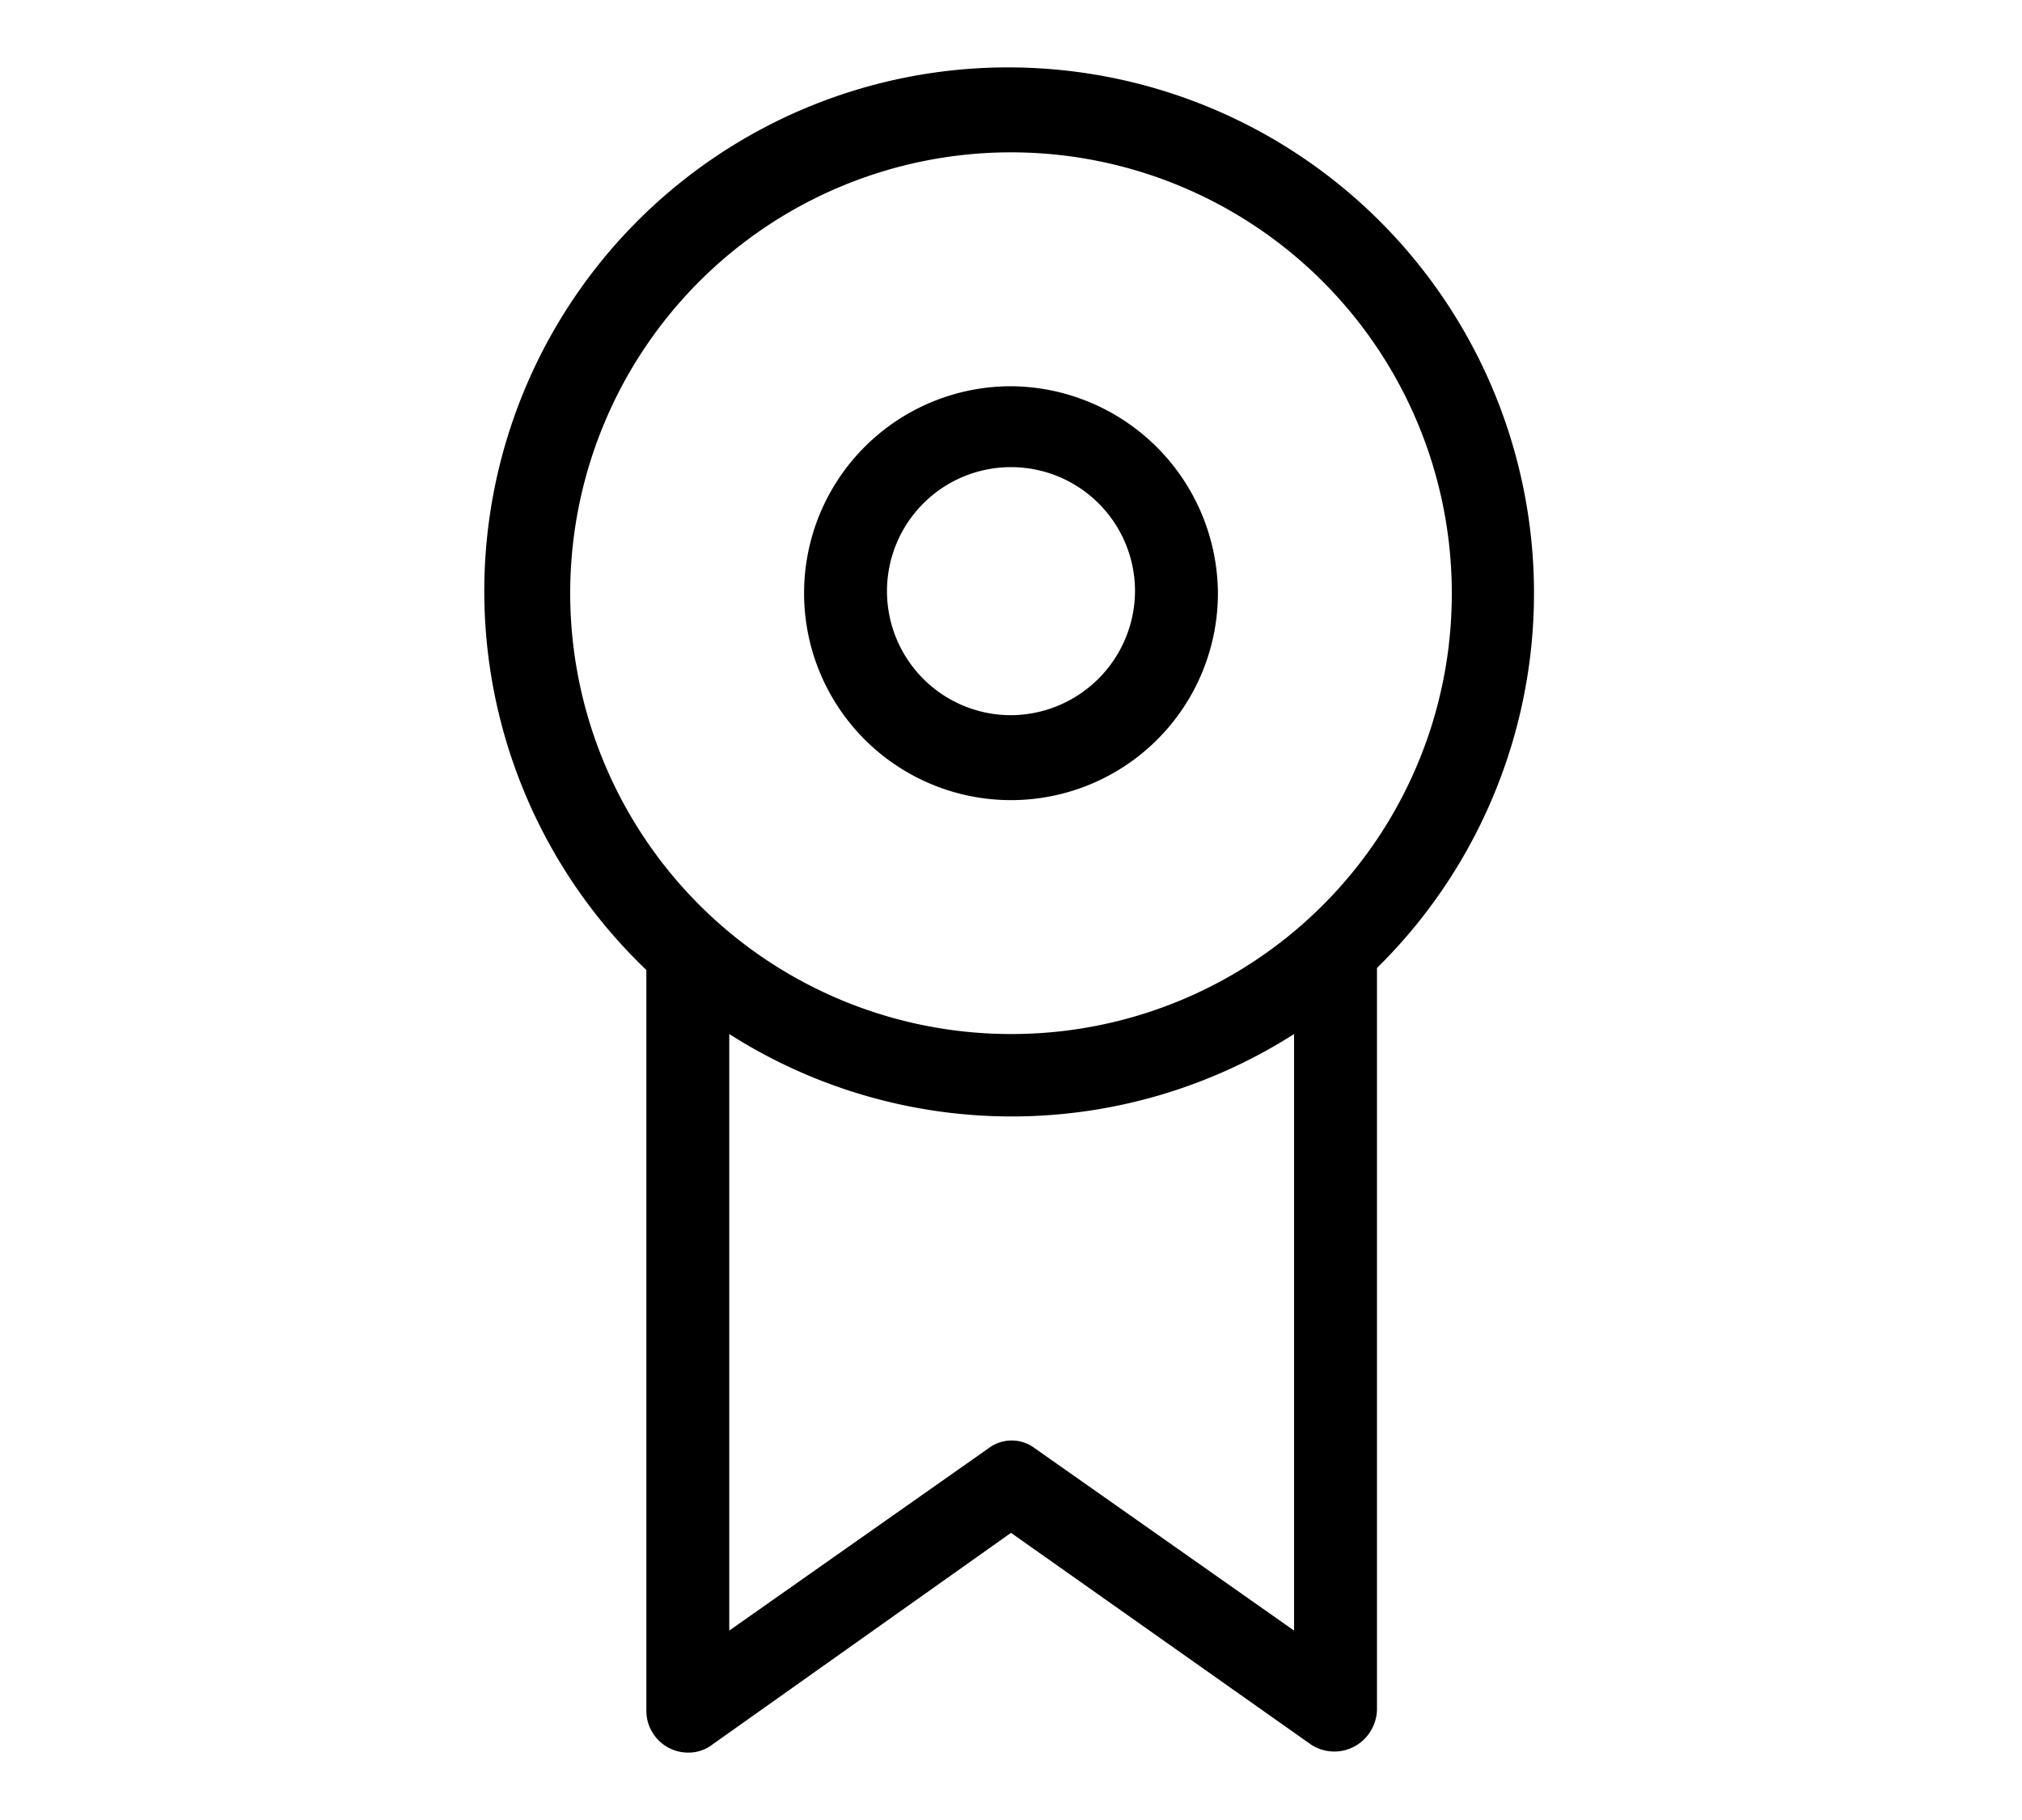
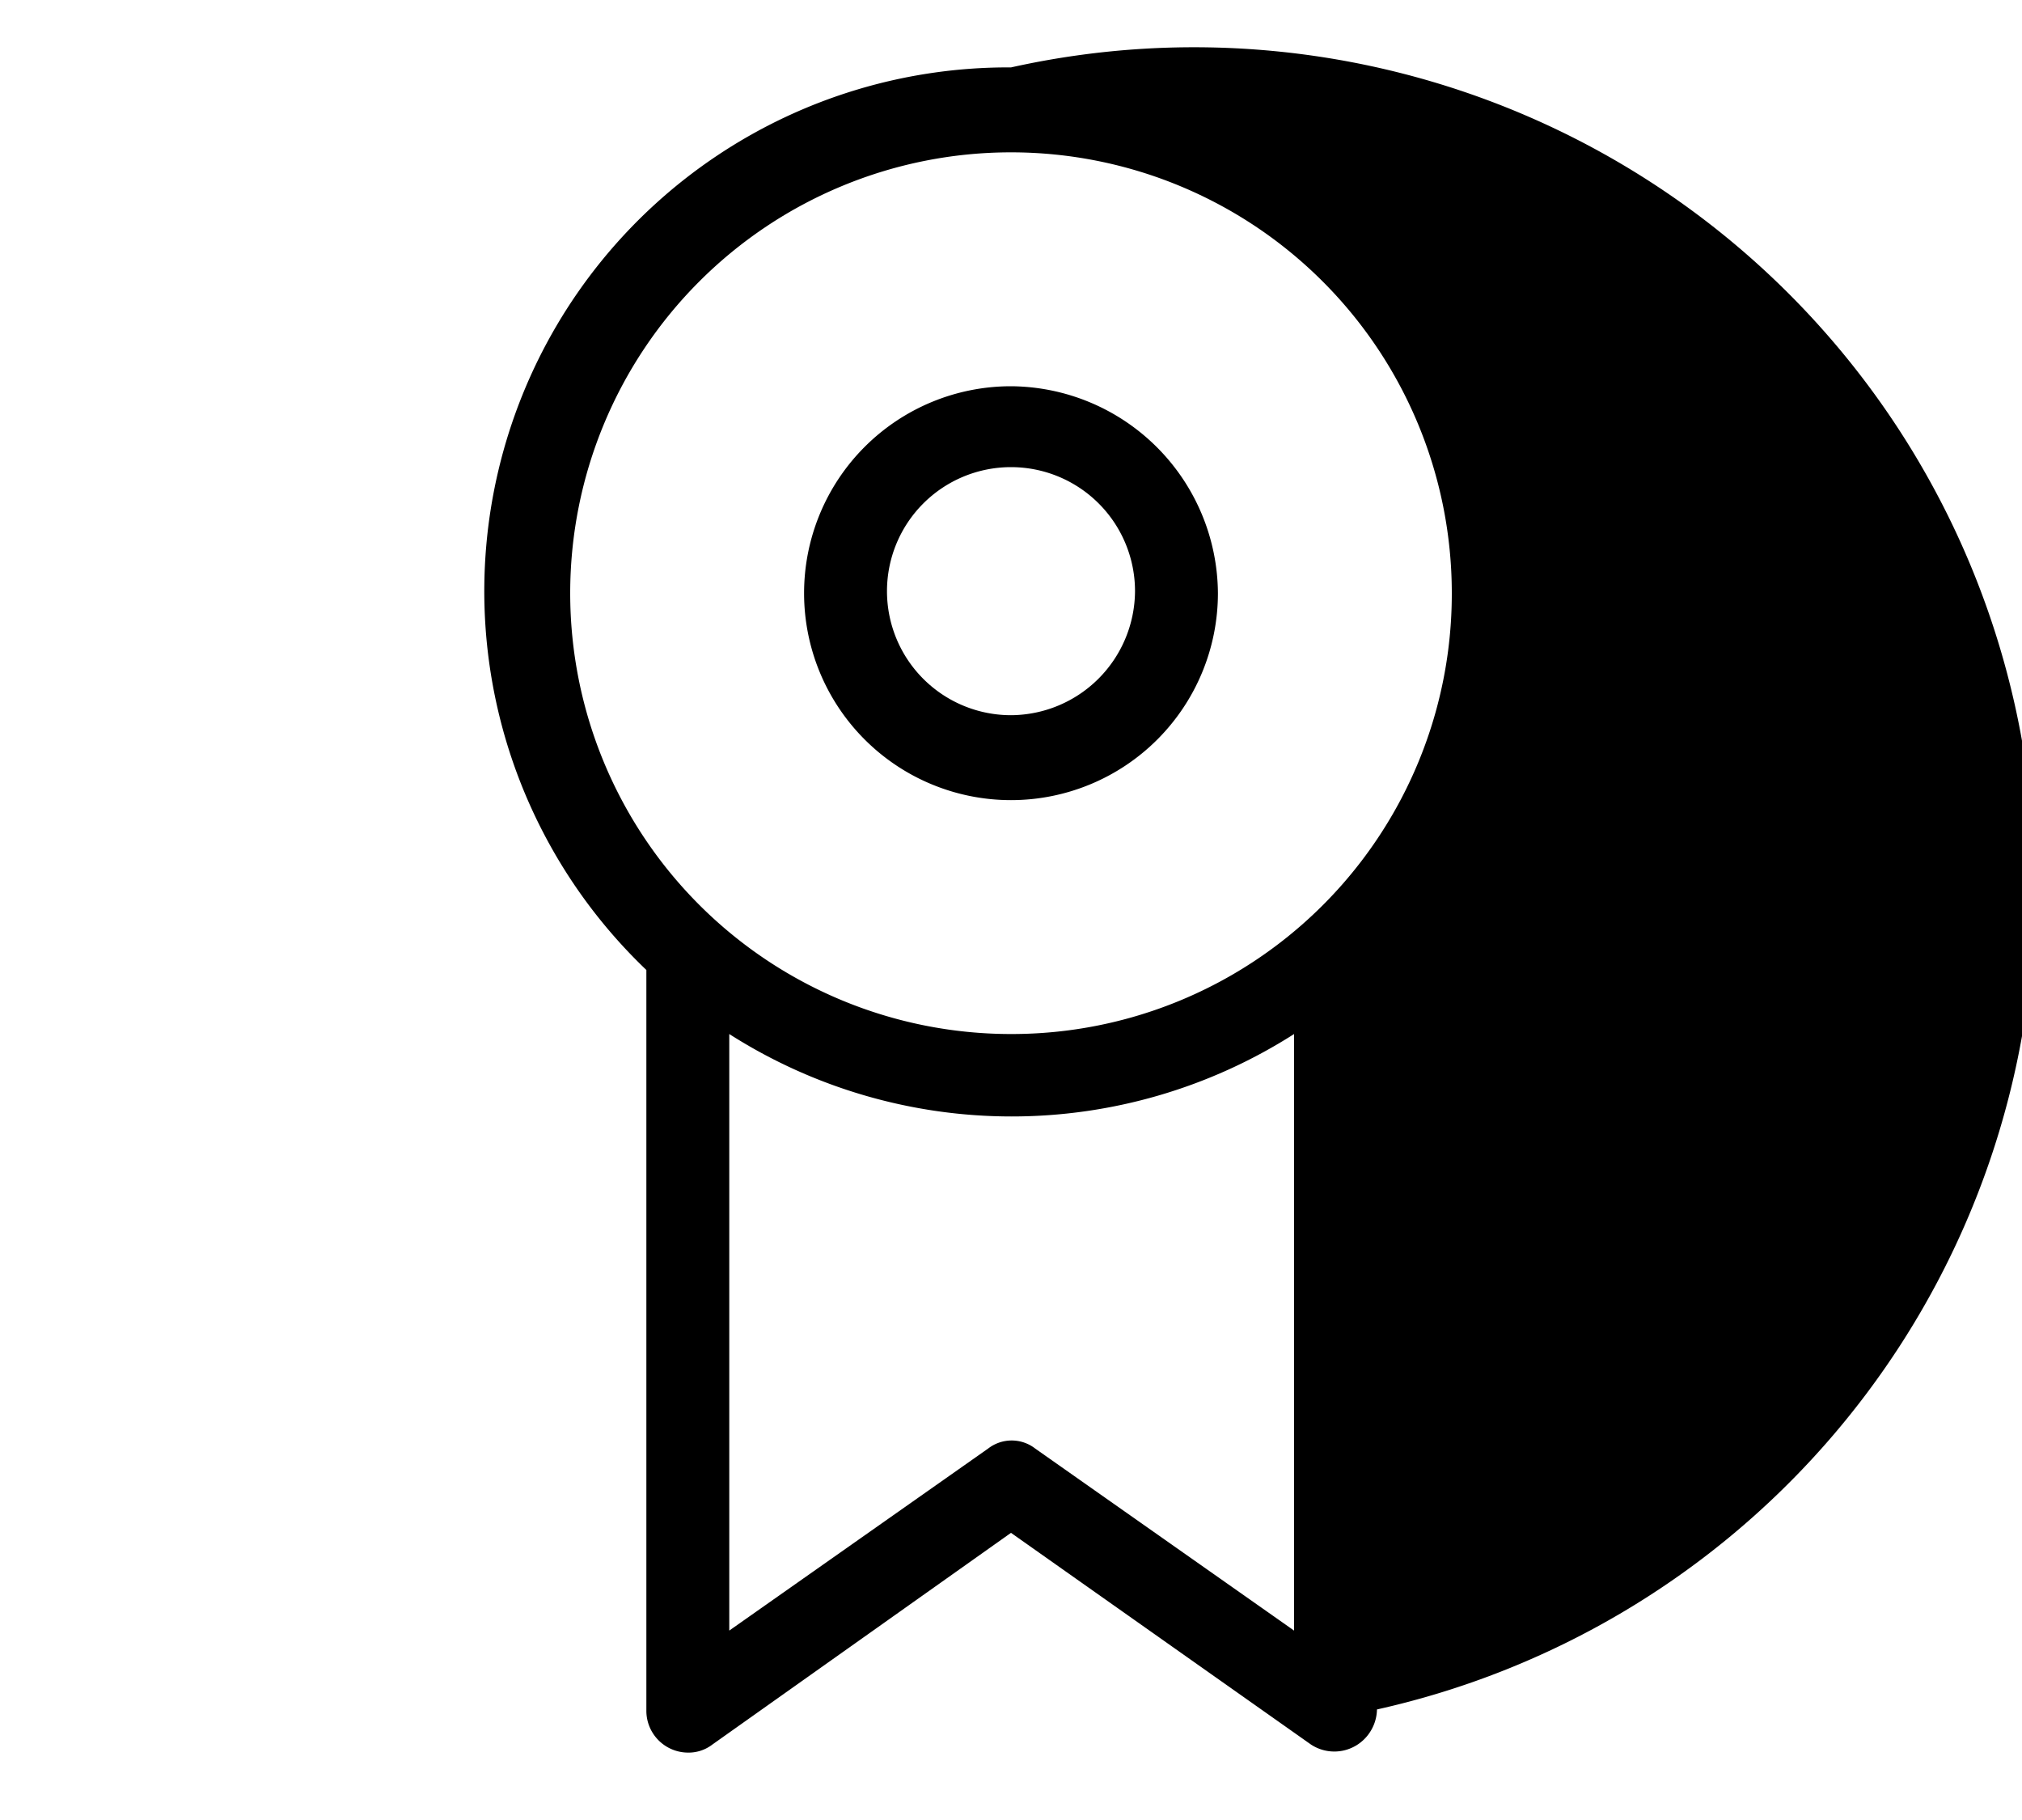
<svg xmlns="http://www.w3.org/2000/svg" width="30" height="27" viewBox="0 0 30 27">
-   <rect width="30" height="27" fill="none" />
-   <path d="M15,1A7.77,7.77,0,0,0,9.59,14.39v11a.62.62,0,0,0,.61.61.58.58,0,0,0,.37-.12L15,22.74l4.45,3.14a.63.63,0,0,0,.86-.16.64.64,0,0,0,.12-.36v-11A7.8,7.8,0,0,0,15,1Zm4.2,23.19-3.84-2.7a.57.57,0,0,0-.7,0l-3.84,2.7V15.34a7.79,7.79,0,0,0,8.38,0ZM15,15.34A6.54,6.54,0,1,1,21.54,8.8,6.53,6.53,0,0,1,15,15.34Z" />
+   <path d="M15,1A7.77,7.77,0,0,0,9.59,14.39v11a.62.62,0,0,0,.61.61.58.58,0,0,0,.37-.12L15,22.74l4.45,3.14a.63.63,0,0,0,.86-.16.64.64,0,0,0,.12-.36A7.8,7.8,0,0,0,15,1Zm4.2,23.19-3.84-2.7a.57.57,0,0,0-.7,0l-3.84,2.7V15.34a7.79,7.79,0,0,0,8.38,0ZM15,15.34A6.54,6.54,0,1,1,21.54,8.8,6.53,6.53,0,0,1,15,15.34Z" />
  <path d="M15,5.73A3.07,3.07,0,1,0,18.07,8.8,3.09,3.09,0,0,0,15,5.73Zm0,4.88a1.84,1.84,0,1,1,1.84-1.84A1.85,1.85,0,0,1,15,10.61Z" />
</svg>